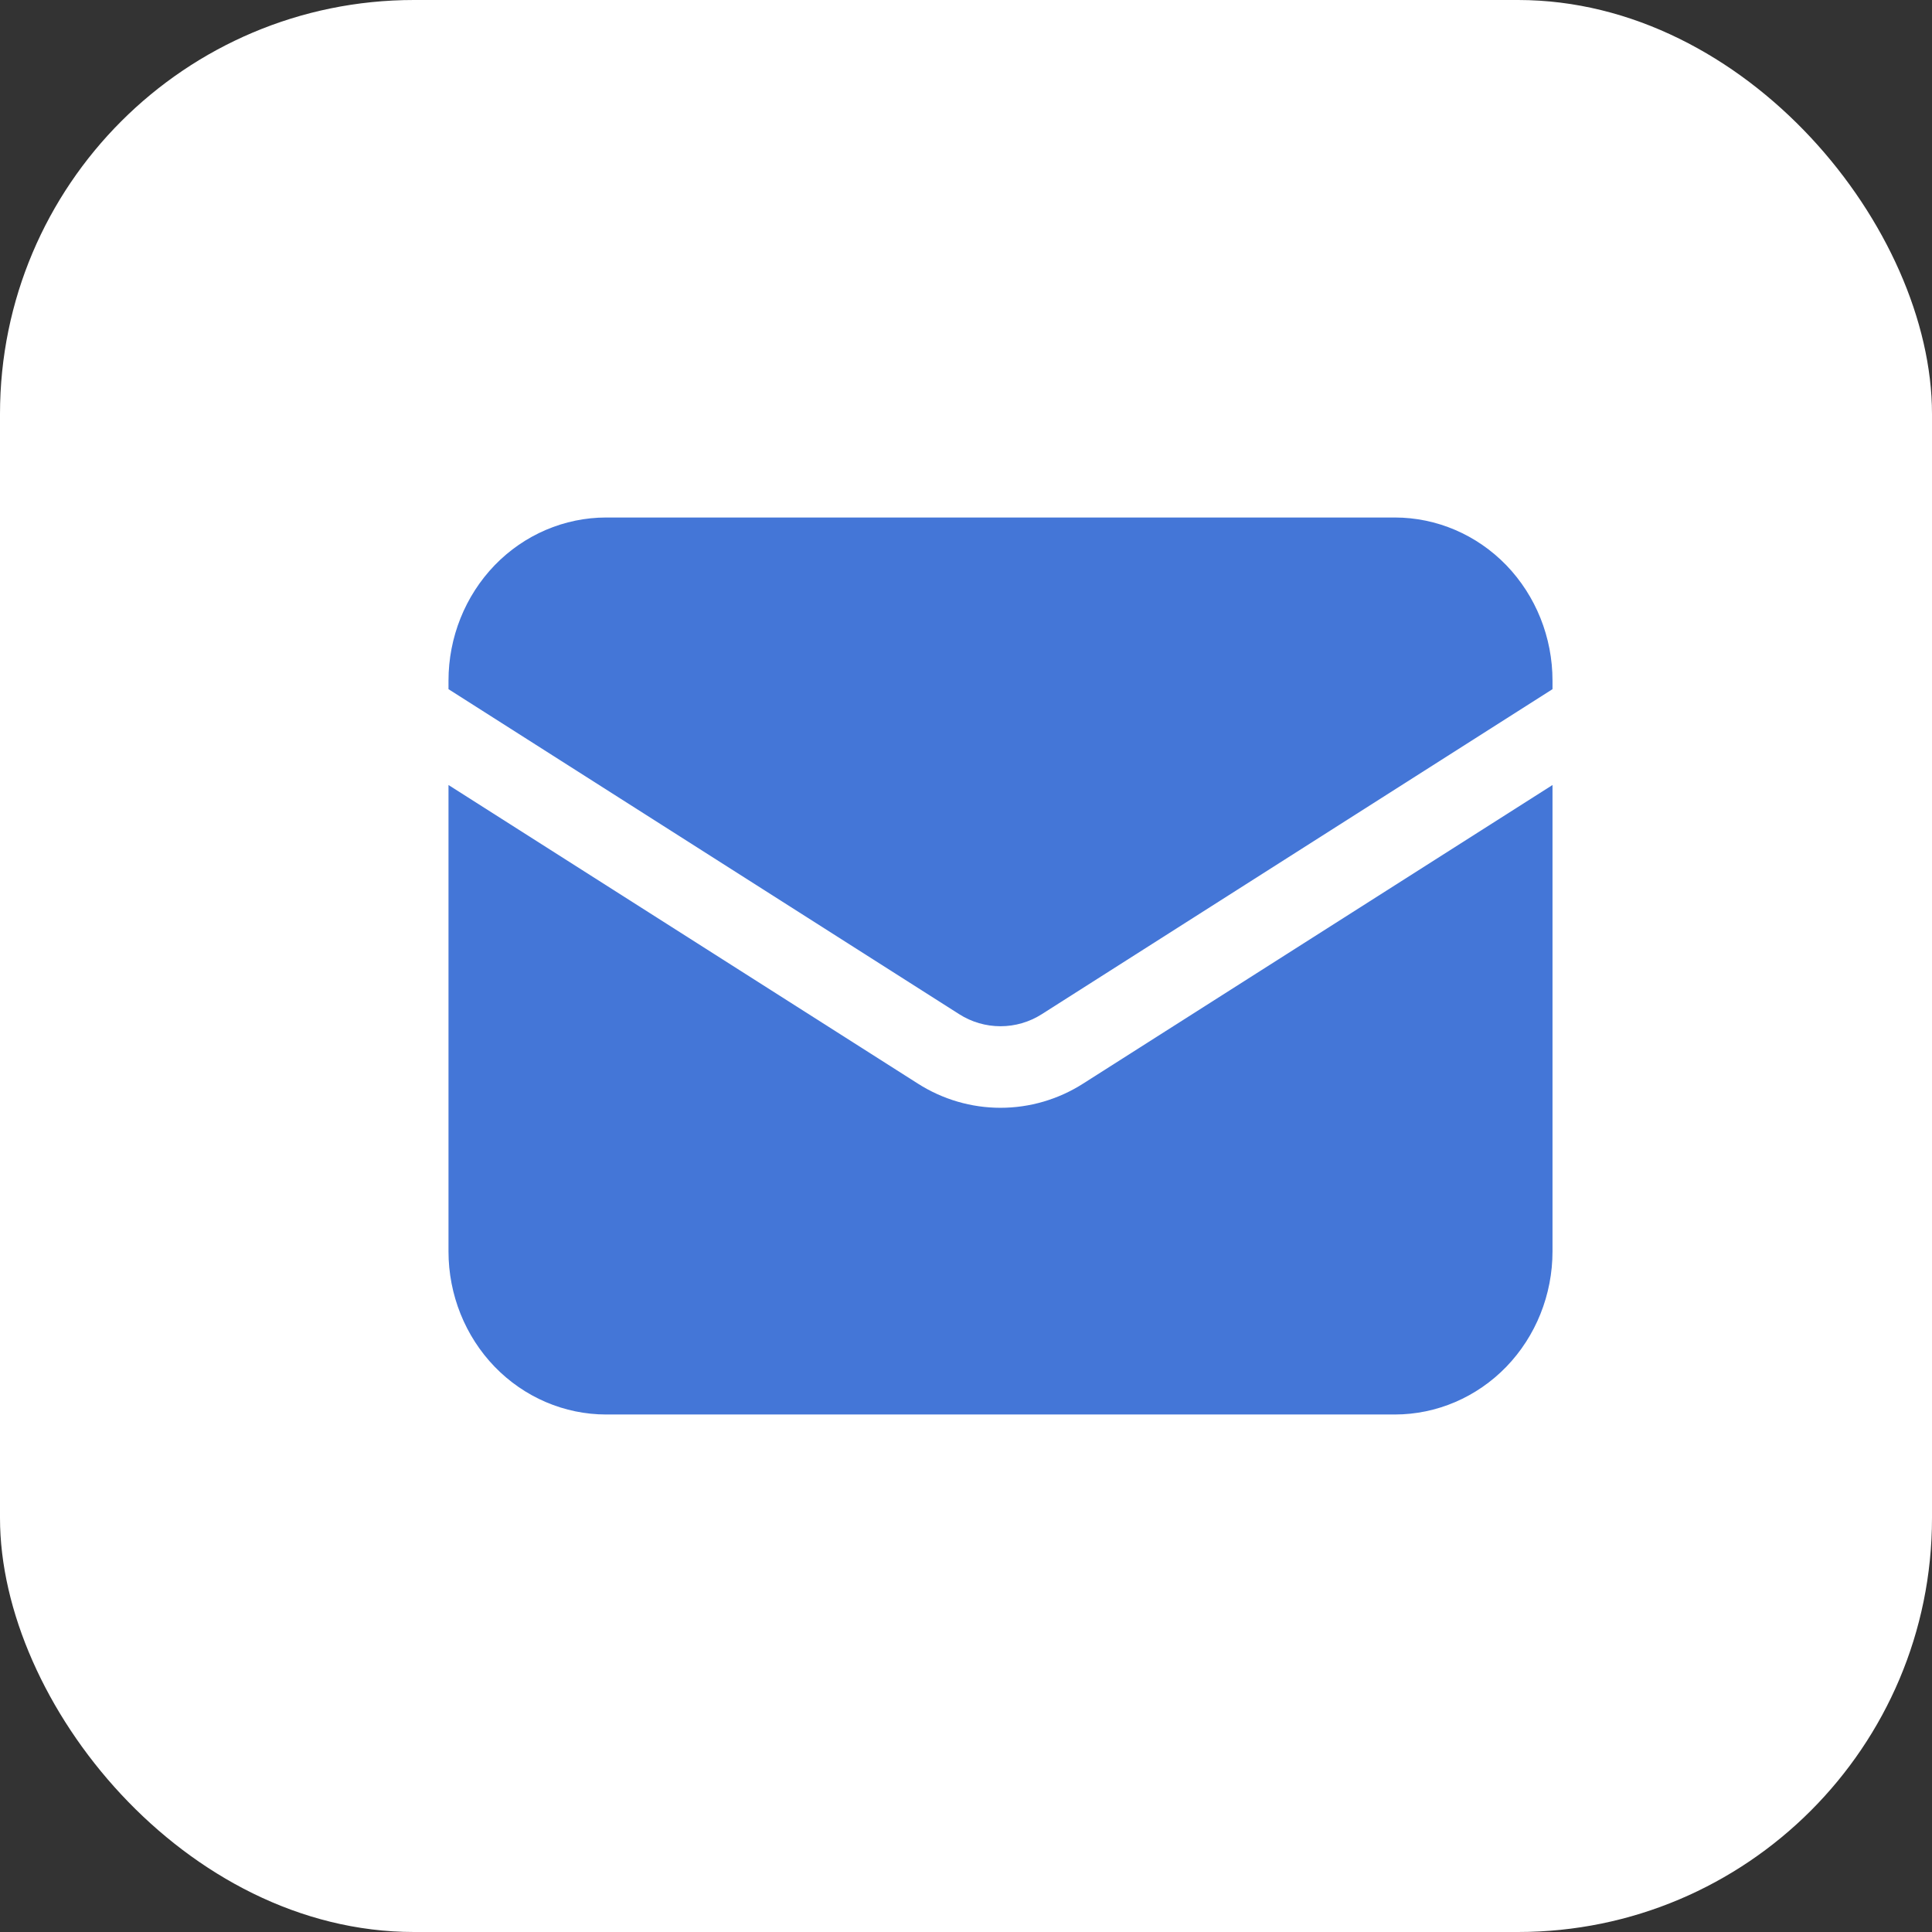
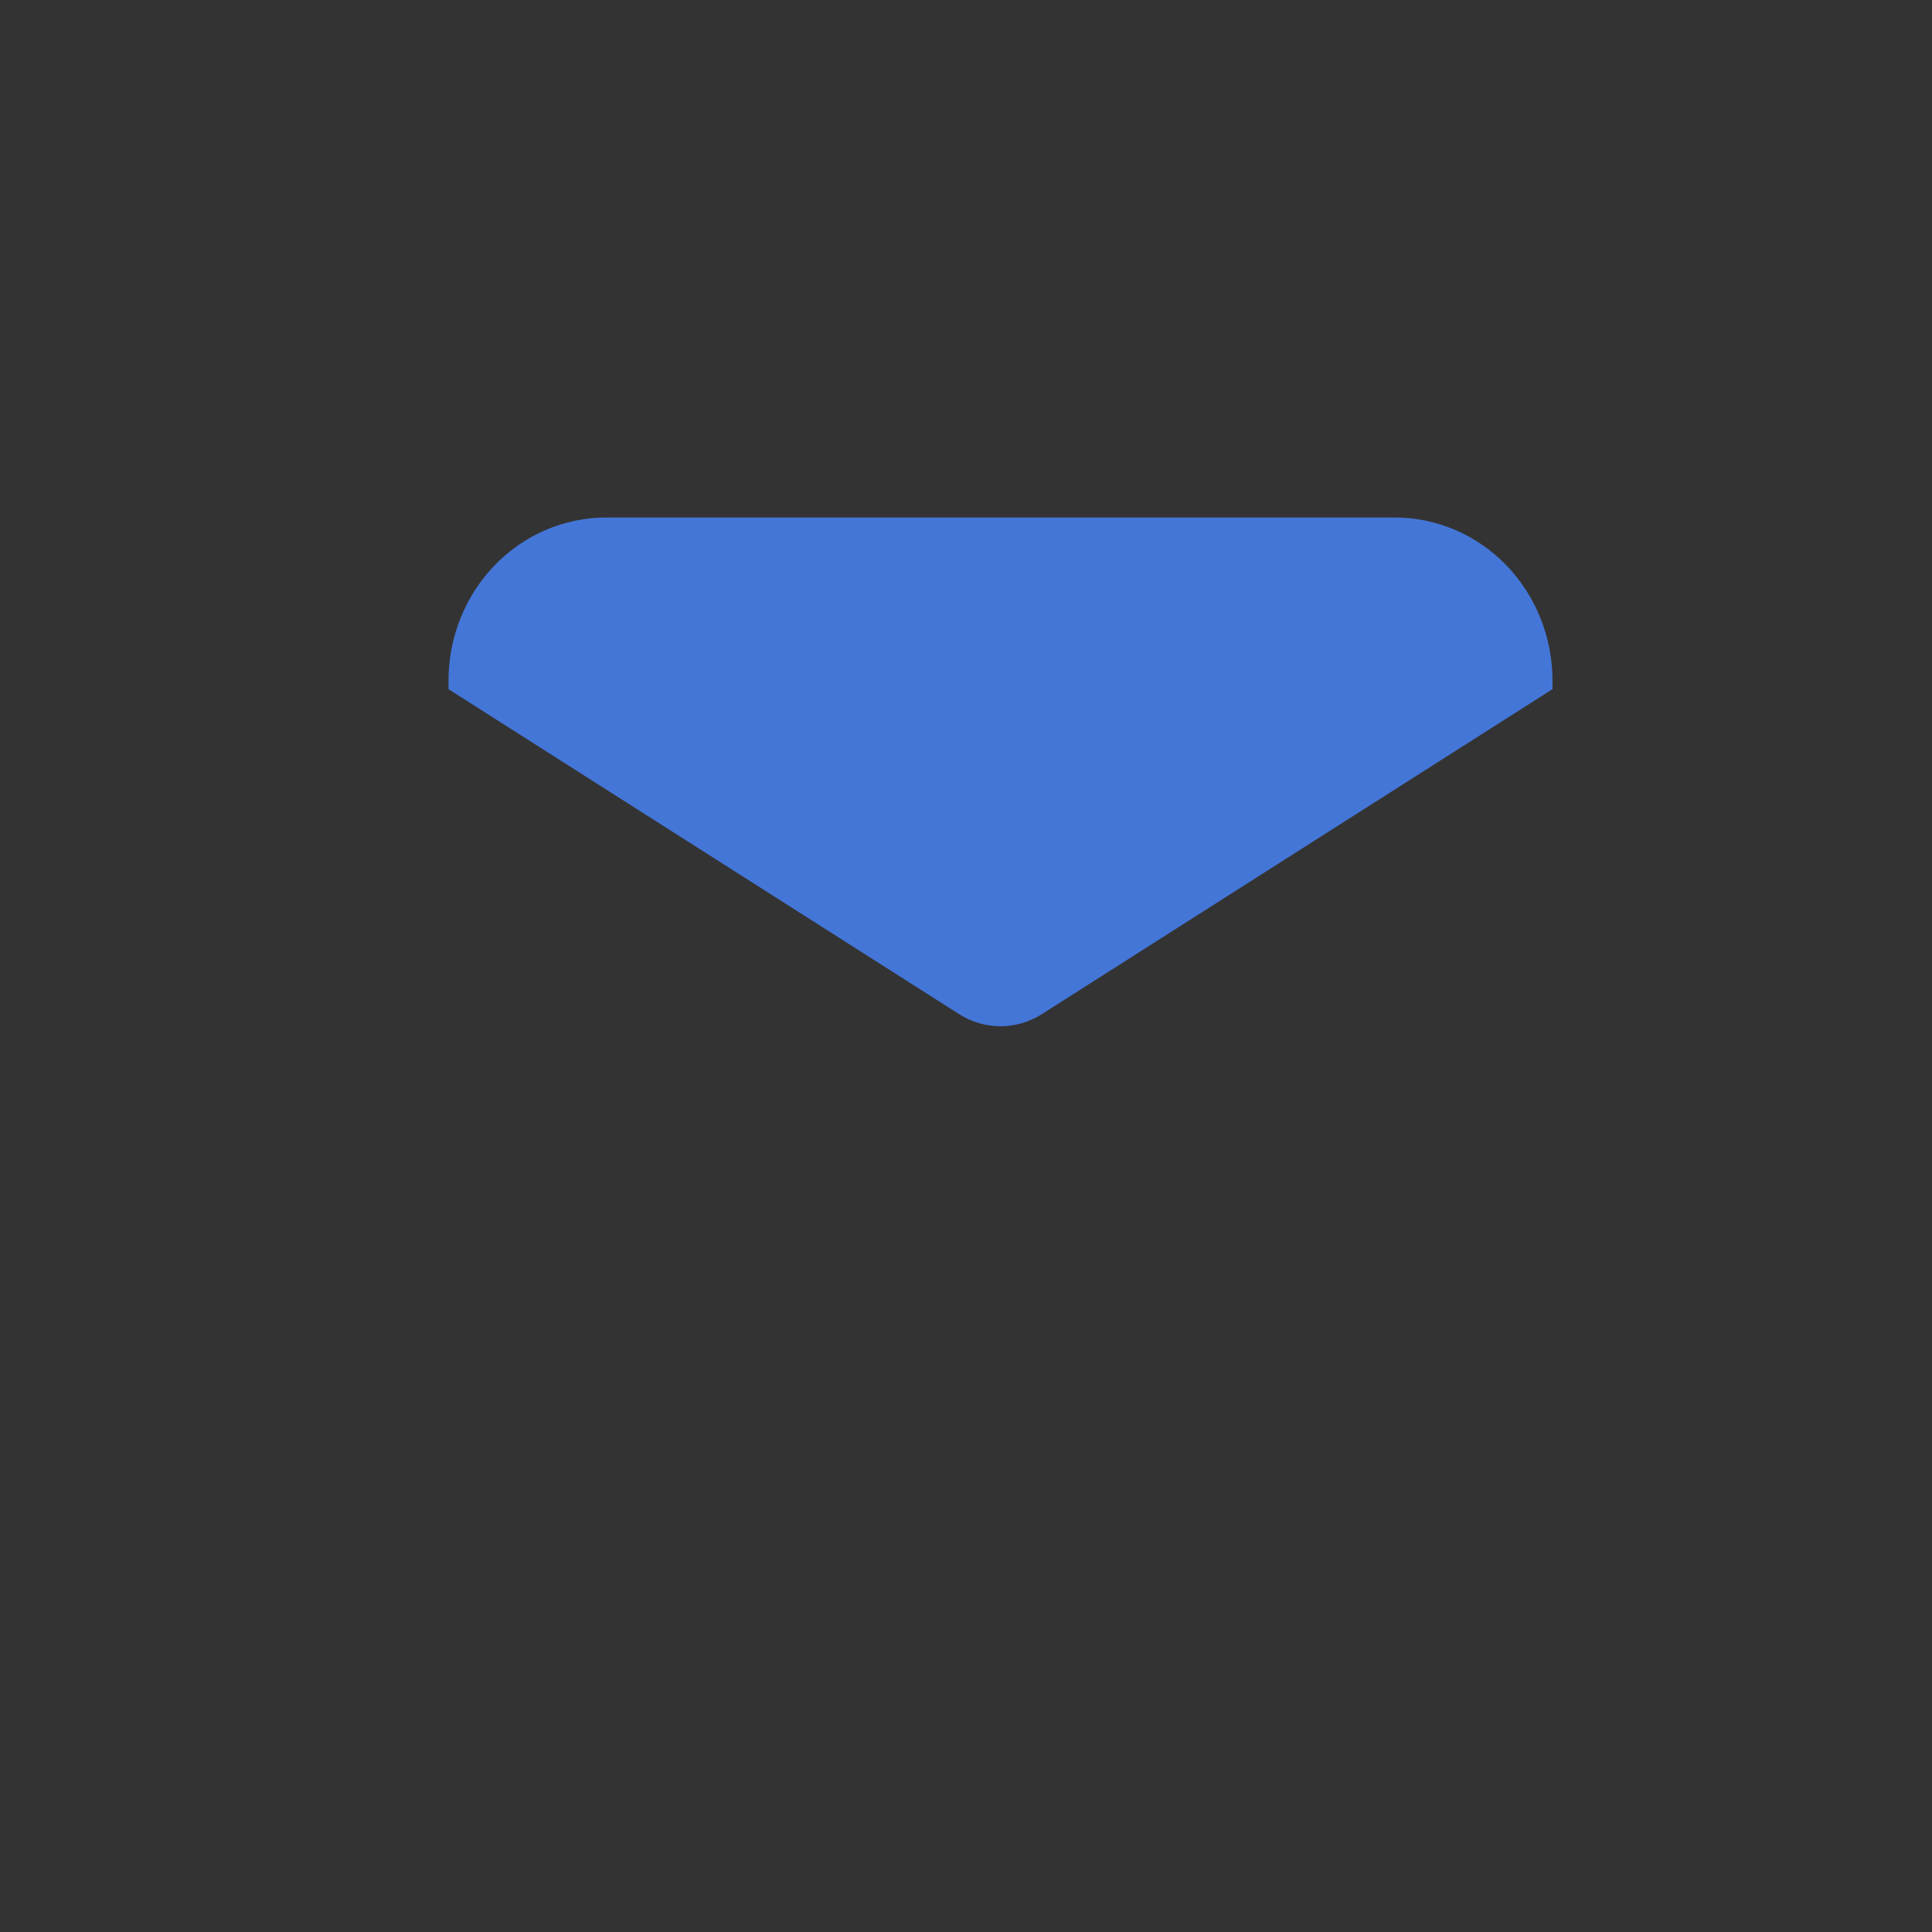
<svg xmlns="http://www.w3.org/2000/svg" fill="none" height="100%" overflow="visible" preserveAspectRatio="none" style="display: block;" viewBox="0 0 28 28" width="100%">
  <rect x="0" y="0" width="28" height="28" fill="#333333" stroke="none" />
  <g id="Icon">
-     <rect fill="white" height="28" rx="6" width="28" />
    <g id="ic-mail">
-       <path d="M6.5 11.377V18.137C6.5 18.763 6.741 19.365 7.169 19.808C7.598 20.251 8.18 20.5 8.786 20.5H20.214C20.82 20.5 21.402 20.251 21.831 19.808C22.259 19.365 22.5 18.763 22.5 18.137V11.377L15.698 15.704C15.338 15.934 14.923 16.055 14.5 16.055C14.077 16.055 13.662 15.934 13.302 15.704L6.5 11.377Z" fill="#4476D7" id="Vector" />
      <path d="M22.5 9.988V9.864C22.5 9.237 22.259 8.636 21.831 8.192C21.402 7.749 20.82 7.5 20.214 7.5H8.786C8.18 7.5 7.598 7.749 7.169 8.192C6.741 8.636 6.5 9.237 6.5 9.864V9.988L13.901 14.698C14.081 14.813 14.289 14.873 14.5 14.873C14.711 14.873 14.919 14.813 15.099 14.698L22.5 9.988Z" fill="#4476D7" id="Vector_2" />
    </g>
  </g>
</svg>